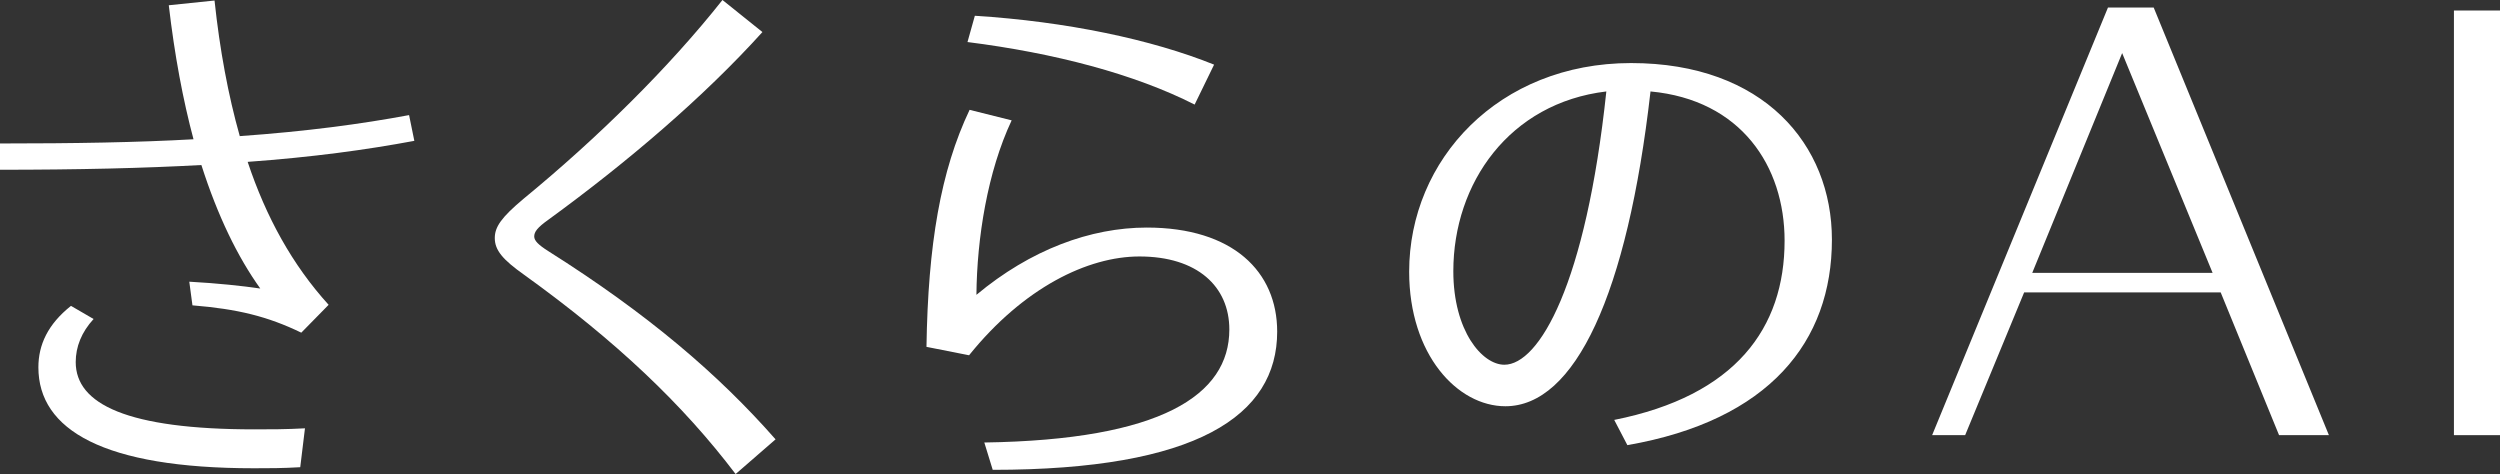
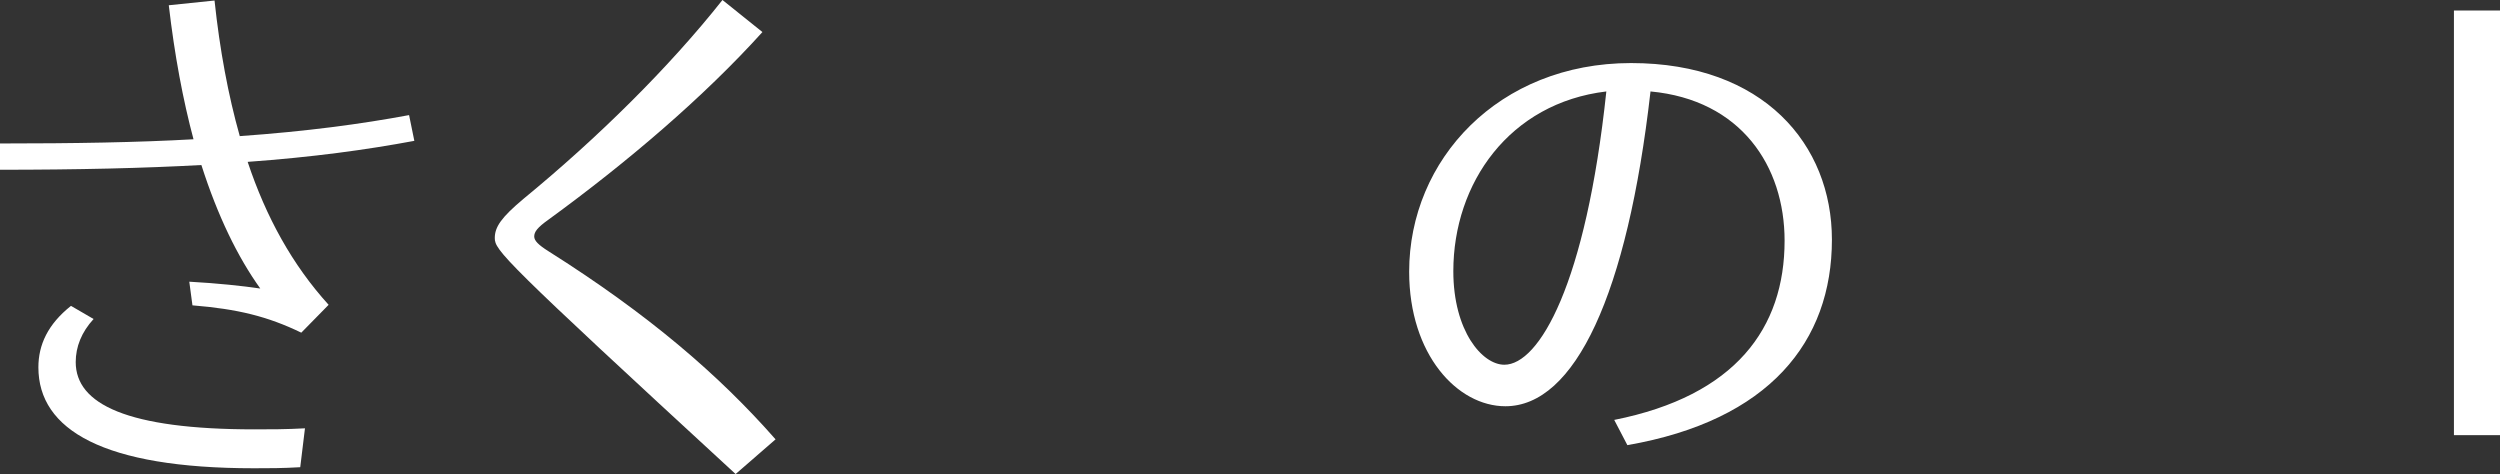
<svg xmlns="http://www.w3.org/2000/svg" width="443" height="84" viewBox="0 0 443 84" fill="none">
  <rect x="0" y="0" width="443" height="84" fill="#333333" stroke="none" />
  <path d="M43.884 28.683C47.145 38.461 51.804 46.936 58.233 54.013L53.388 58.949C47.425 56.062 42.114 54.758 34.101 54.106L33.542 49.916C38.574 50.195 42.953 50.661 46.121 51.126C42.114 45.539 38.574 38.275 35.685 29.242C25.529 29.8 13.79 30.08 0 30.08V25.424C13.137 25.424 24.411 25.237 34.288 24.678C32.424 17.694 30.933 9.778 29.909 0.931L38.015 0.093C38.946 8.847 40.437 16.856 42.487 24.12C54.32 23.282 64.01 21.978 72.489 20.395L73.42 24.958C64.942 26.541 55.438 27.845 43.884 28.683ZM45.096 76.084C47.705 76.084 50.779 76.084 54.04 75.898L53.202 82.789C50.034 82.976 47.611 82.976 45.002 82.976C18.355 82.976 6.802 76.177 6.802 65.095C6.802 61.091 8.479 57.459 12.578 54.2L16.585 56.528C14.442 58.856 13.417 61.463 13.417 64.164C13.417 71.614 22.548 76.084 45.096 76.084Z" fill="white" />
-   <path d="M137.43 77.854L130.349 84C121.032 71.707 109.199 60.439 92.893 48.705C89.073 46.004 87.676 44.328 87.676 42.186C87.676 40.231 88.794 38.554 92.8 35.202C105.844 24.492 118.516 12.013 128.02 0L135.101 5.681C124.759 17.135 111.248 28.683 97.179 38.927C95.223 40.324 94.664 41.069 94.664 41.907C94.664 42.652 95.409 43.397 97.179 44.514C114.882 55.69 127.367 66.399 137.43 77.854Z" fill="white" />
-   <path d="M226.317 58.763C226.317 73.663 212.062 83.255 175.91 83.255L174.42 78.412C205.726 77.947 217.838 70.031 217.838 58.39C217.838 50.754 212.155 45.446 201.906 45.446C192.775 45.446 181.408 50.94 171.718 62.953L164.171 61.463C164.45 43.304 166.686 30.266 171.811 19.463L179.265 21.326C174.979 30.452 173.115 42.186 173.022 52.244C182.619 44.235 193.241 40.324 203.21 40.324C218.491 40.324 226.317 48.146 226.317 58.763ZM211.689 18.532C201.067 13.131 186.905 9.406 171.438 7.45L172.743 2.794C188.955 3.818 204.049 6.984 215.136 11.454L211.689 18.532Z" fill="white" />
+   <path d="M137.43 77.854L130.349 84C89.073 46.004 87.676 44.328 87.676 42.186C87.676 40.231 88.794 38.554 92.8 35.202C105.844 24.492 118.516 12.013 128.02 0L135.101 5.681C124.759 17.135 111.248 28.683 97.179 38.927C95.223 40.324 94.664 41.069 94.664 41.907C94.664 42.652 95.409 43.397 97.179 44.514C114.882 55.69 127.367 66.399 137.43 77.854Z" fill="white" />
  <path d="M324.615 42.466C324.615 60.532 313.527 74.501 288.37 78.878L286.041 74.408C307.564 70.124 316.229 58.111 316.229 42.652C316.229 29.428 308.496 17.694 292.47 16.204C288.37 52.244 279.053 71.987 266.754 71.987C258.275 71.987 249.703 62.86 249.703 48.146C249.703 28.31 265.543 11.175 289.022 11.175C312.502 11.175 324.615 25.61 324.615 42.466ZM284.643 16.204C267.499 18.253 257.53 32.408 257.53 48.053C257.53 58.67 262.655 64.63 266.568 64.63C272.717 64.63 281.01 50.474 284.643 16.204Z" fill="white" />
-   <path d="M403.849 77.109L393.507 51.816H358.678L348.225 77.109H342.373L373.53 1.341H381.636L412.682 77.109H403.849ZM360.113 48.351H392.072L376.046 9.406L360.113 48.351Z" fill="white" />
  <path d="M443 1.863H434.838V77.109H443V1.863Z" fill="white" />
</svg>